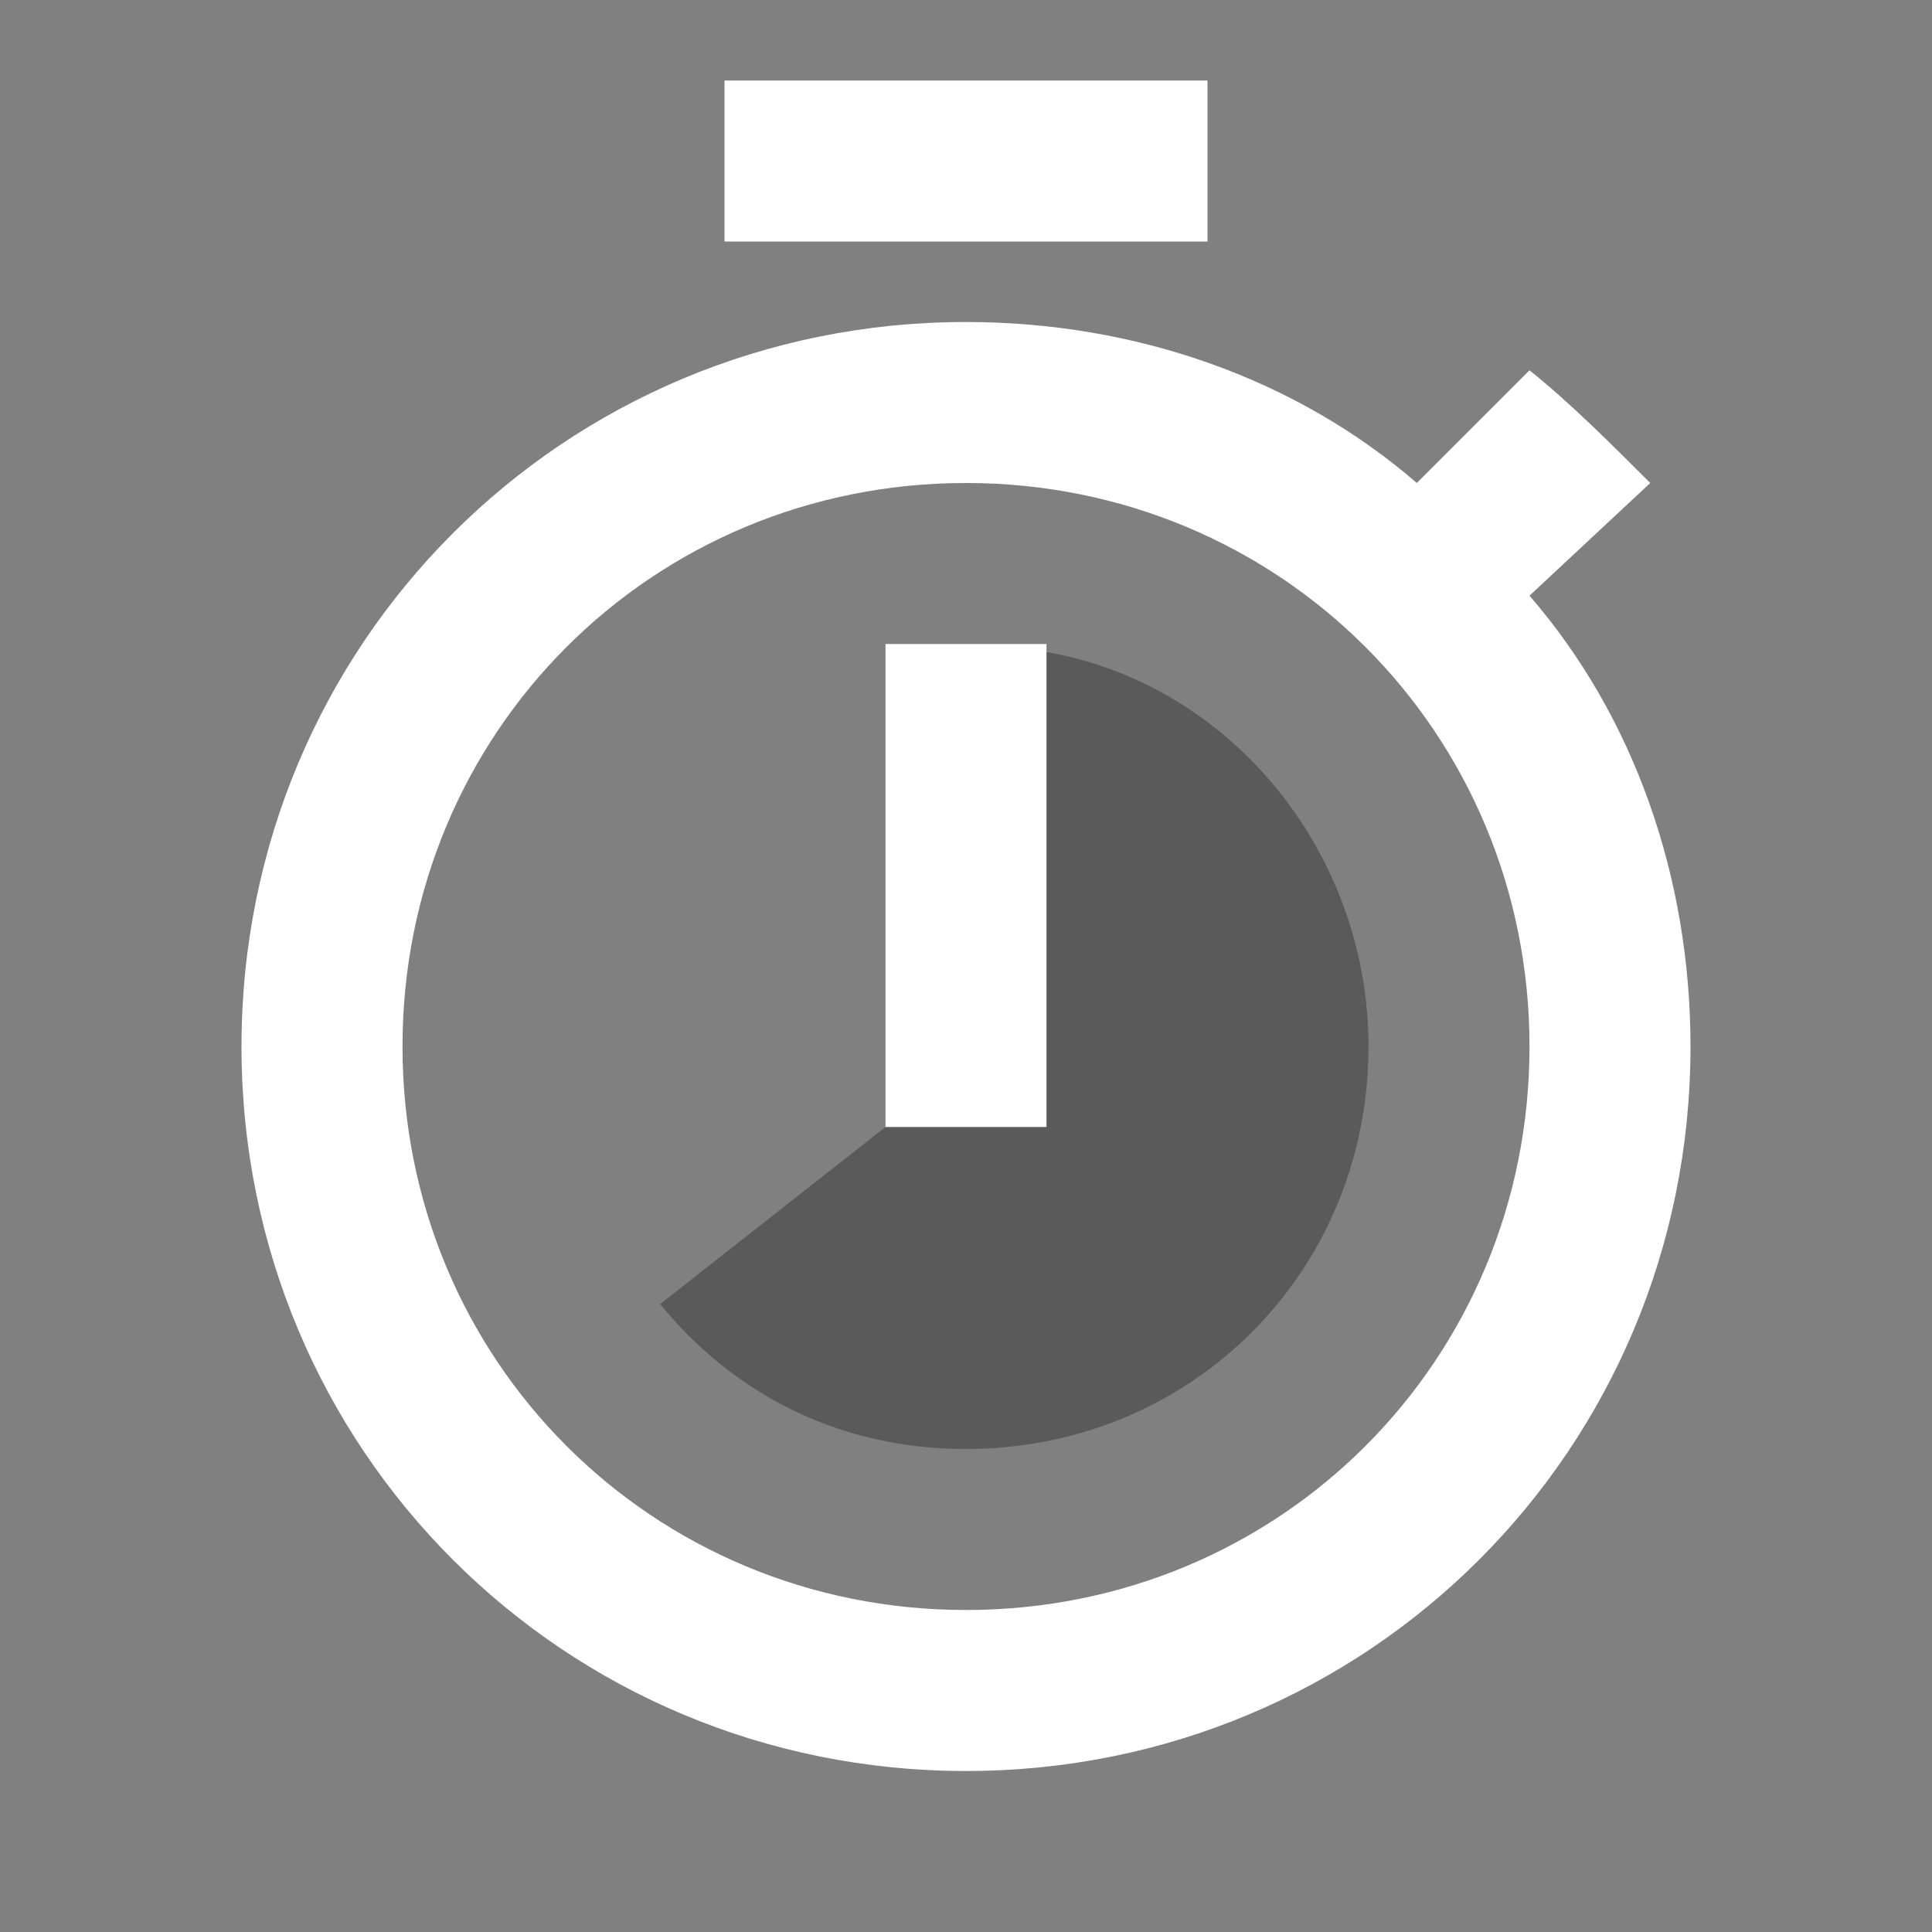
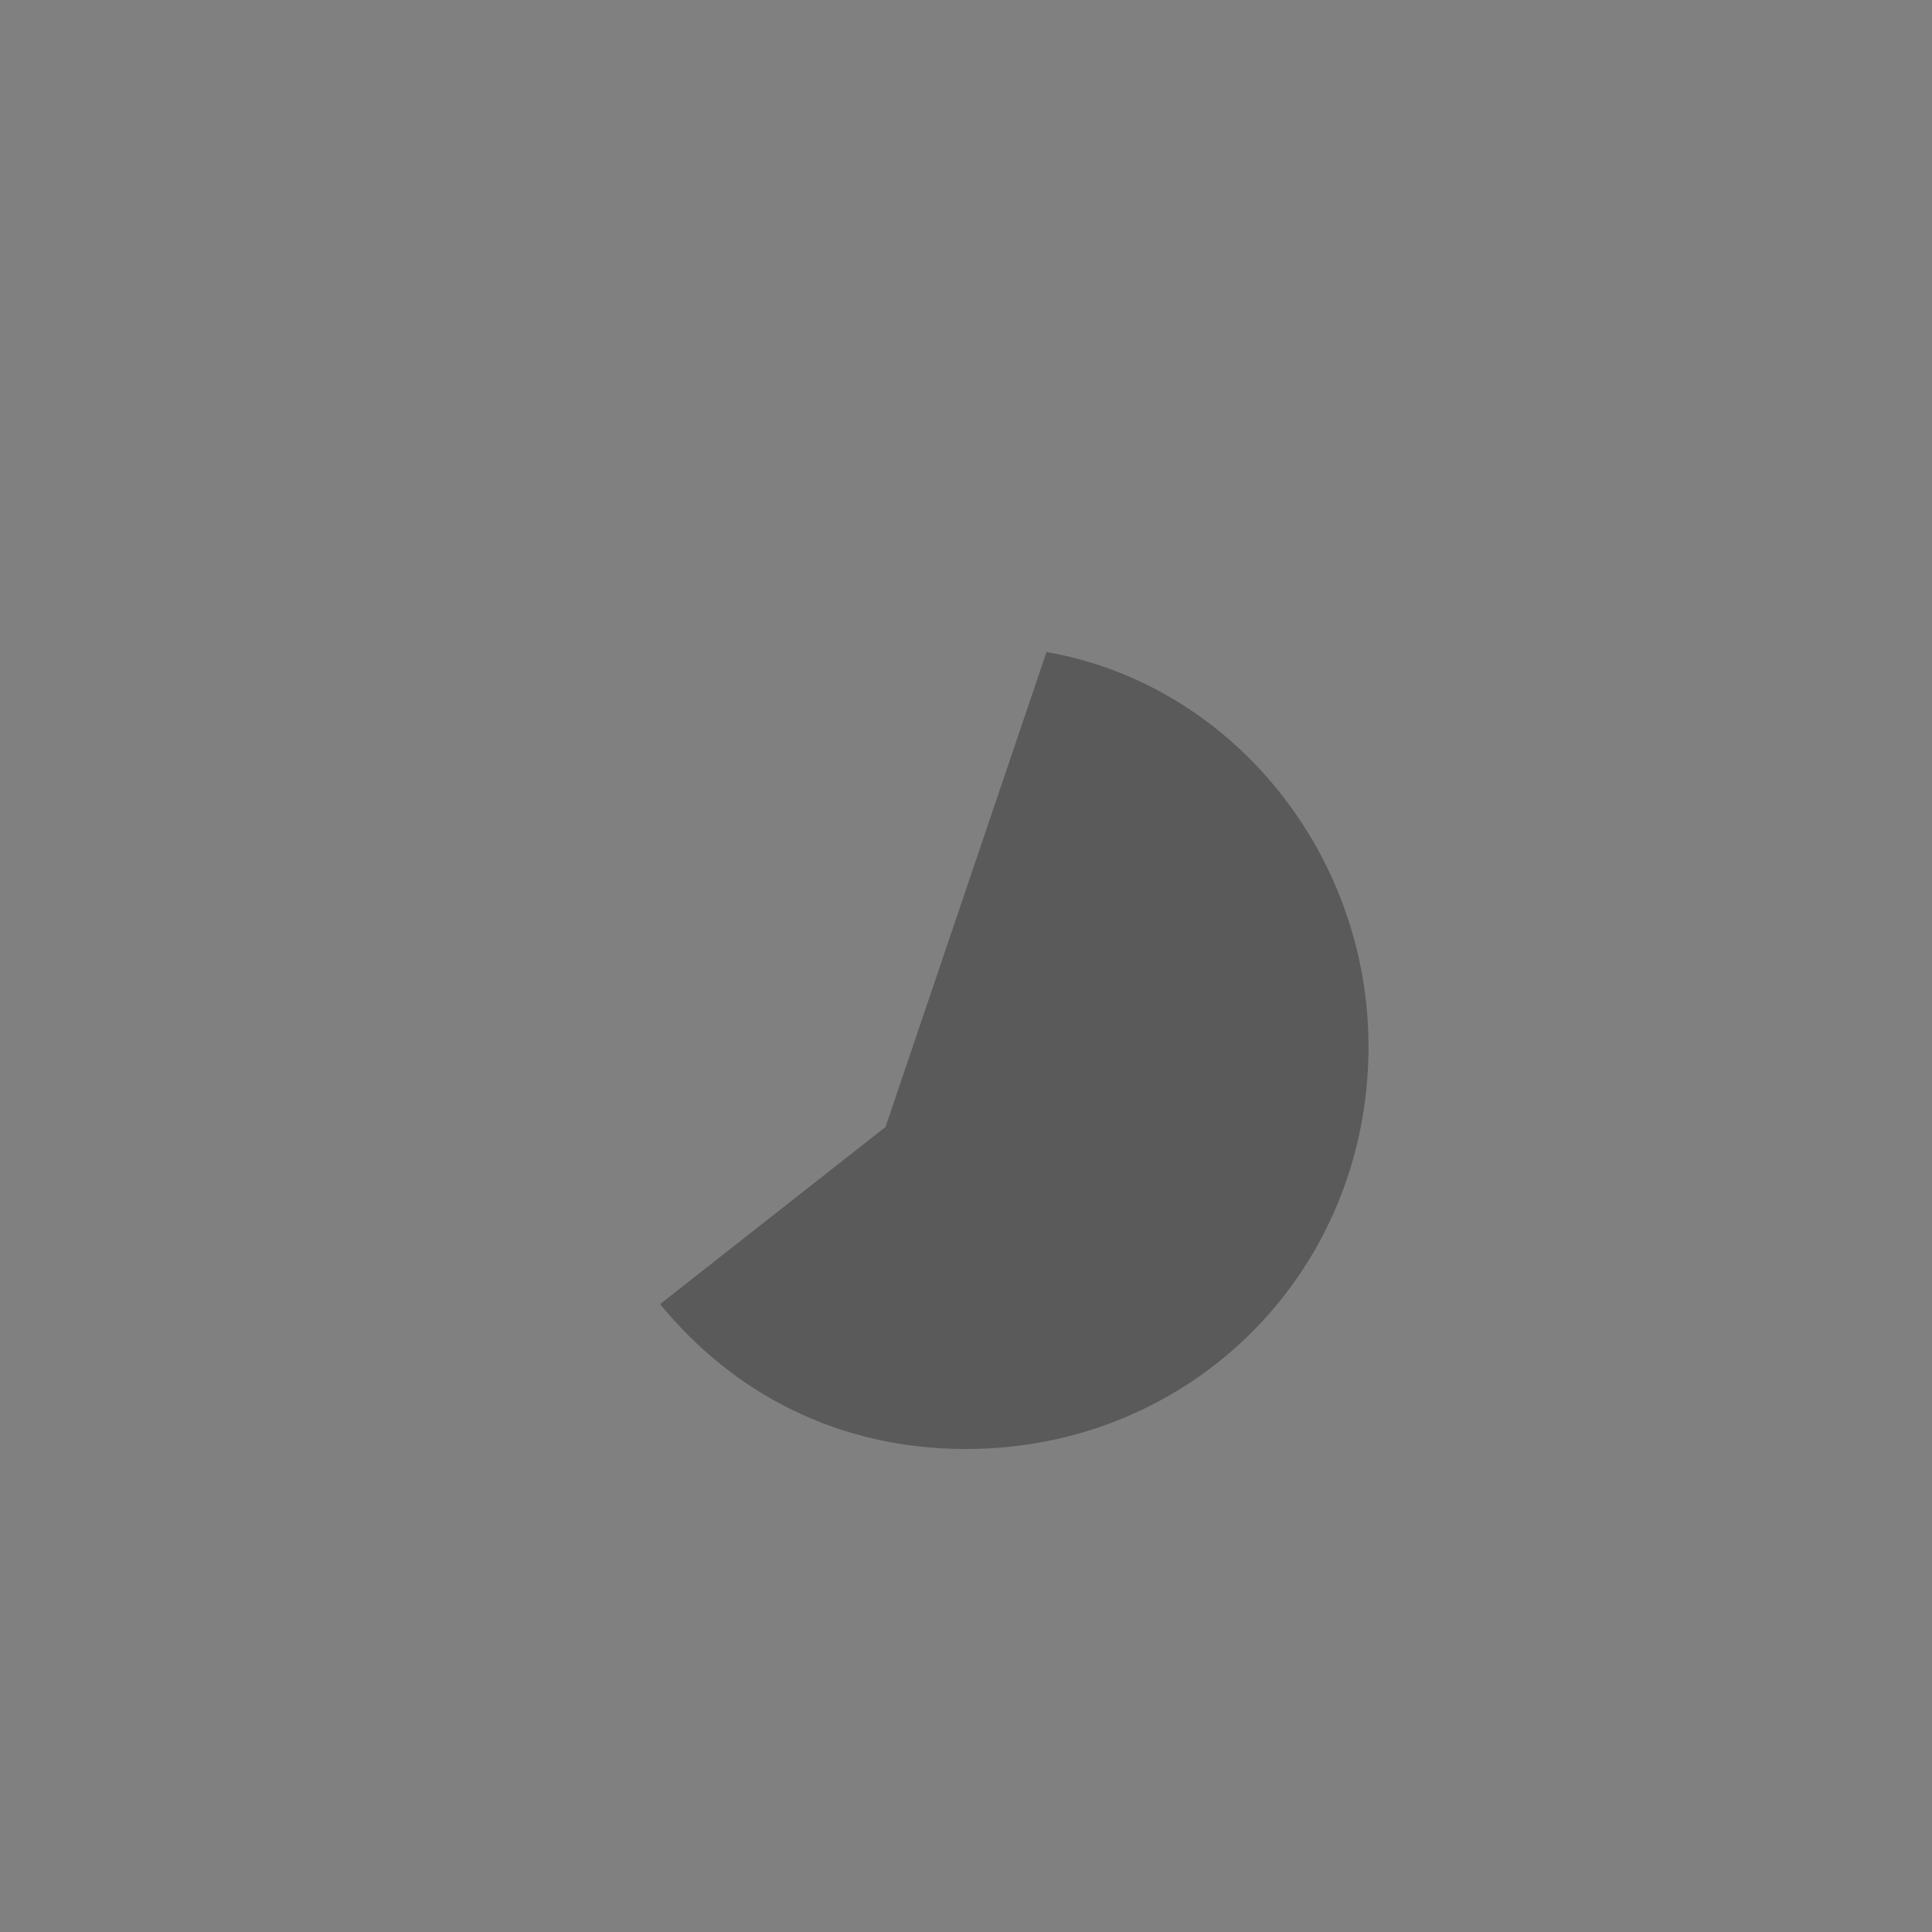
<svg xmlns="http://www.w3.org/2000/svg" id="Layer_1" width="24" height="24" viewBox="0 0 24 24">
  <rect x="0" y="0" width="24" height="24" fill="#808080" stroke="none" />
  <path d="M13,8.1l-2,5.9-2.8,2.2c.9,1.1,2.2,1.8,3.8,1.8,2.8,0,5-2.2,5-5,0-2.4-1.7-4.5-4-4.9Z" opacity="0.3" />
-   <path d="M19,7.4l1.5-1.4c-.5-.5-1-1-1.5-1.4l-1.4,1.4c-1.5-1.3-3.5-2-5.6-2C7,4,3,8,3,13s4,9,9,9,9-4,9-9c0-2.1-.7-4.1-2-5.6Zm-7,12.6c-3.9,0-7-3.1-7-7s3.1-7,7-7,7,3.1,7,7-3.1,7-7,7ZM9,1h6V3h-6V1Z" fill="#fff" />
-   <path d="M11,8h2v6h-2v-6Z" fill="#fff" />
</svg>